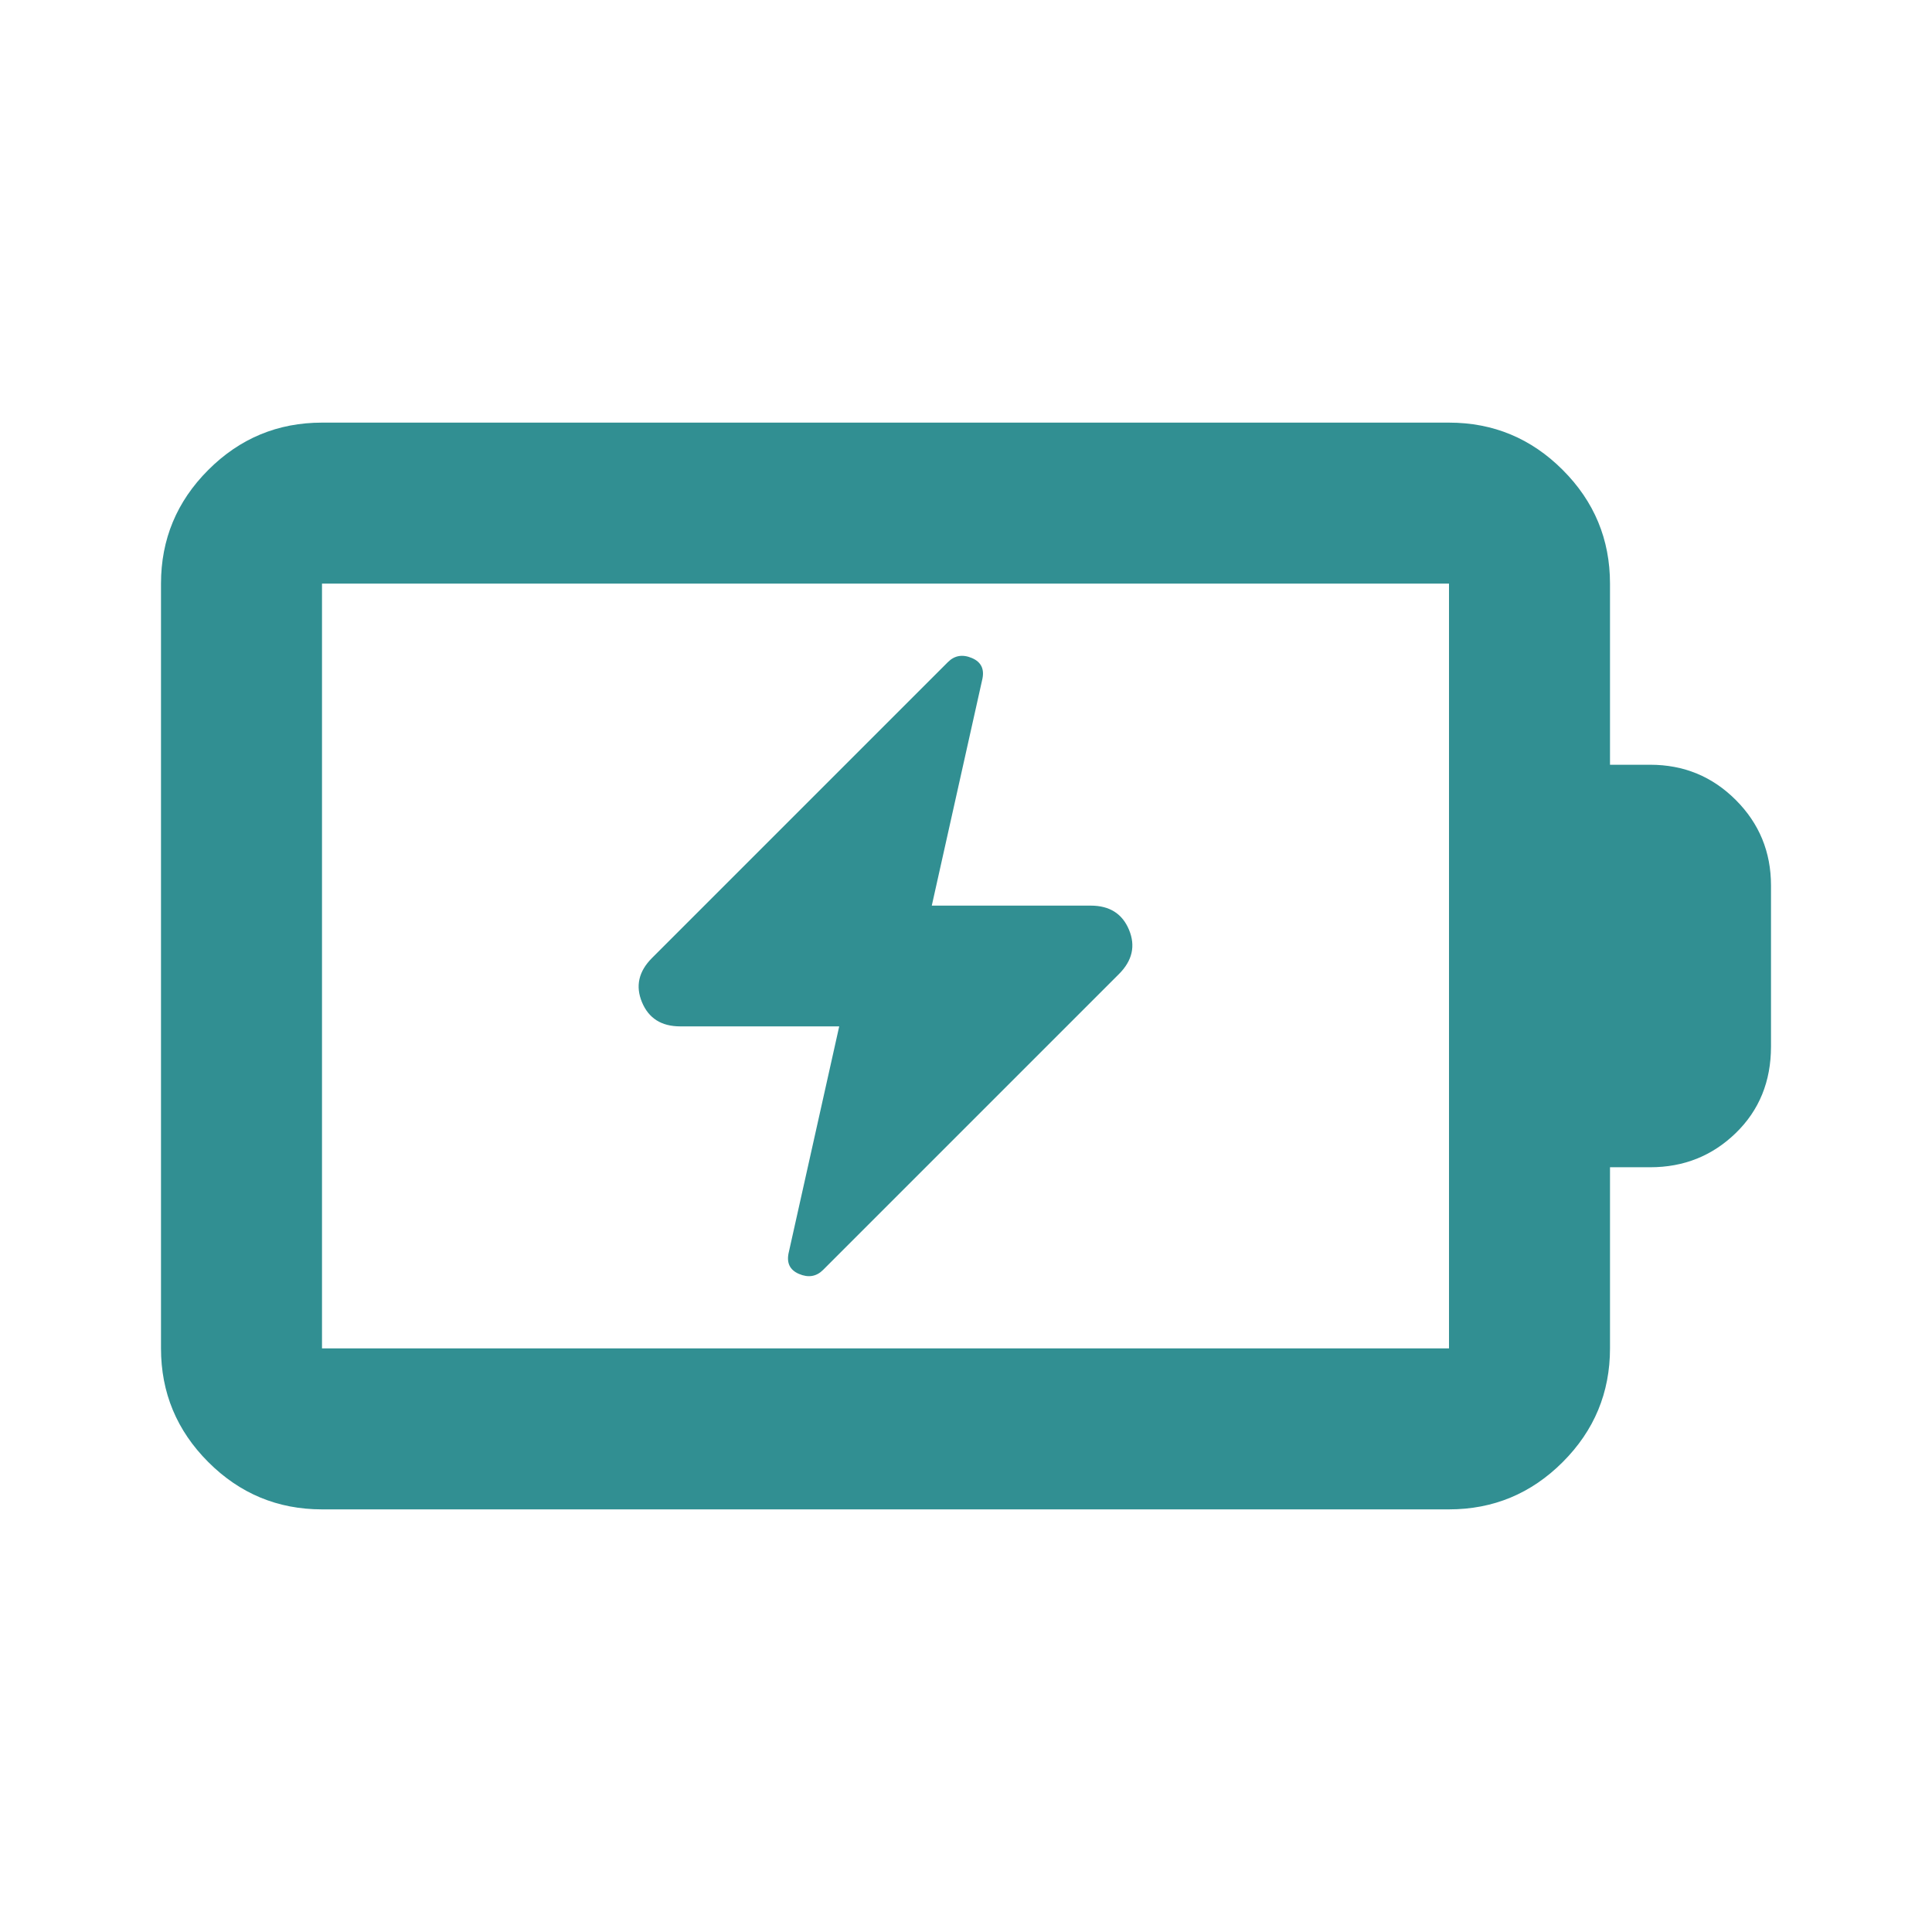
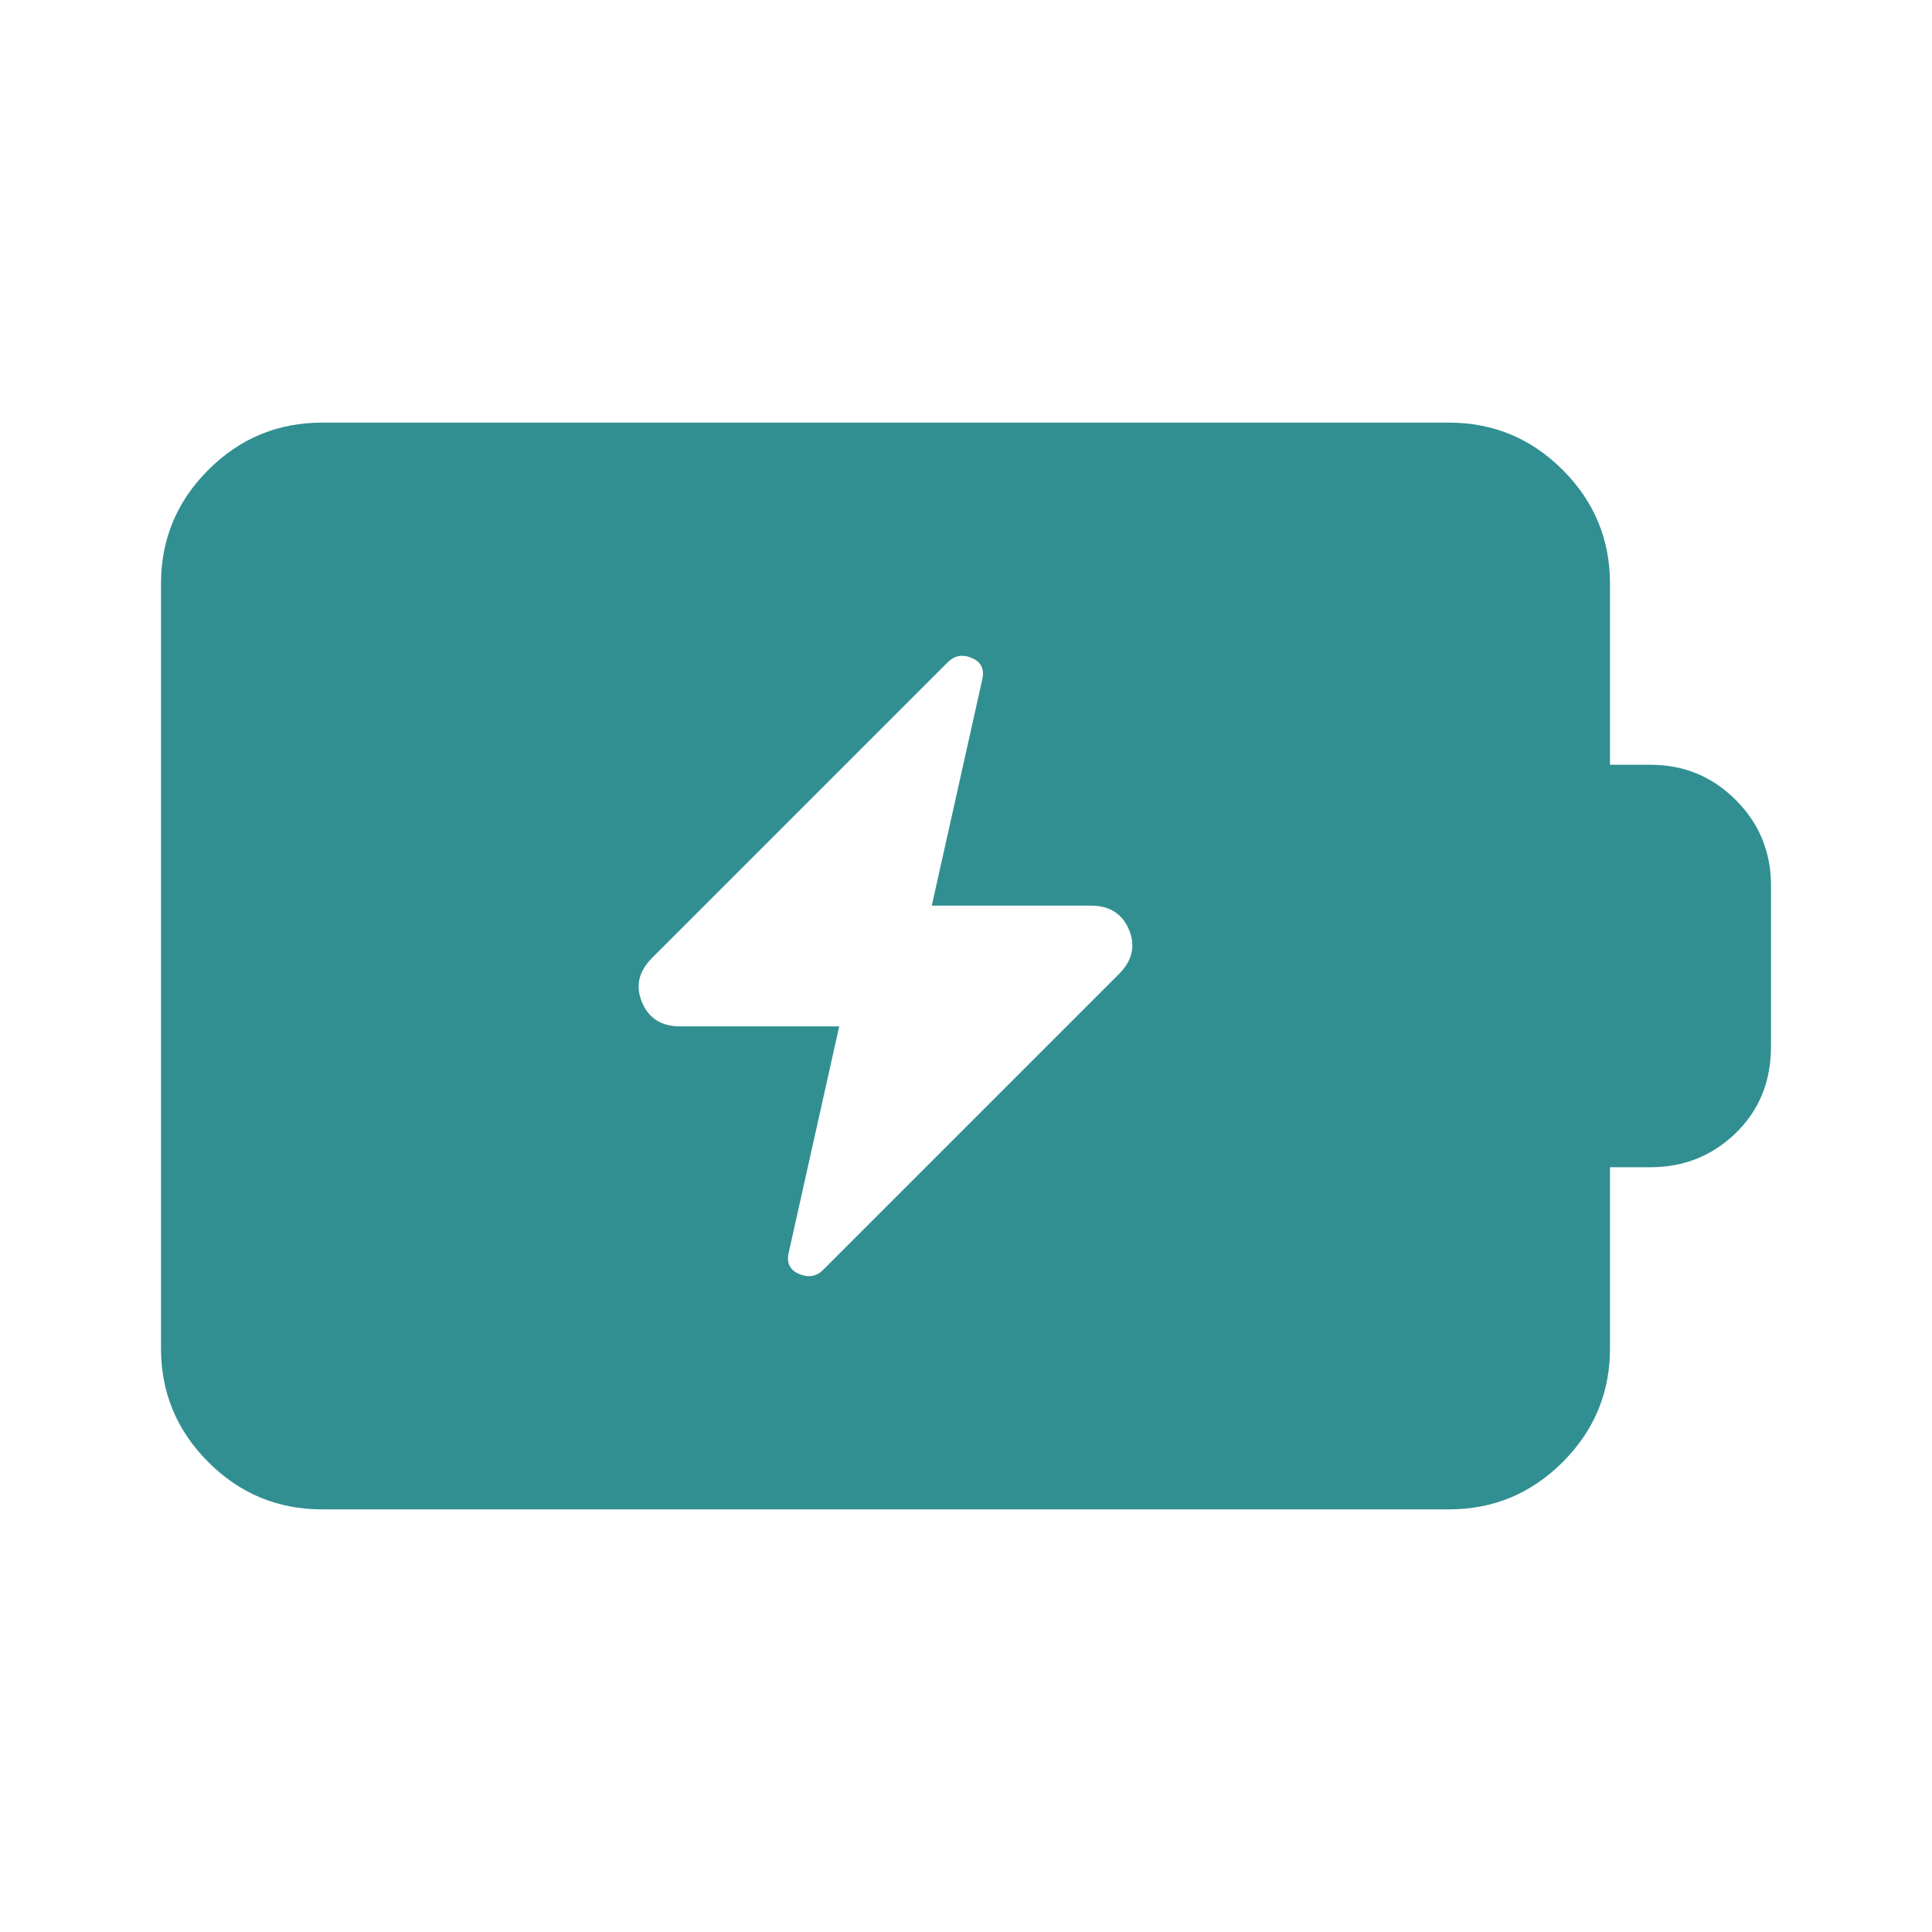
<svg xmlns="http://www.w3.org/2000/svg" height="24px" viewBox="0 -960 960 960" width="24px" fill="#318f92">
-   <path d="m417-450-25 112q-2 8 5 11t12-2l147-147q10-10 5-22t-19-12h-79l25-112q2-8-5-11t-12 2L324-484q-10 10-5 22t19 12h79ZM160-290h560v-380H160v380Zm0 80q-33 0-56.5-23.5T80-290v-380q0-33 23.5-56.5T160-750h560q33 0 56.5 23.5T800-670v90h20q25 0 42.5 17.5T880-520v80q0 26-17.5 43T820-380h-20v90q0 33-23.5 56.5T720-210H160Zm0-80v-380 380Z" />
+   <path d="m417-450-25 112q-2 8 5 11t12-2l147-147q10-10 5-22t-19-12h-79l25-112q2-8-5-11t-12 2L324-484q-10 10-5 22t19 12h79ZM160-290v-380H160v380Zm0 80q-33 0-56.5-23.5T80-290v-380q0-33 23.5-56.5T160-750h560q33 0 56.5 23.5T800-670v90h20q25 0 42.5 17.5T880-520v80q0 26-17.5 43T820-380h-20v90q0 33-23.5 56.5T720-210H160Zm0-80v-380 380Z" />
</svg>